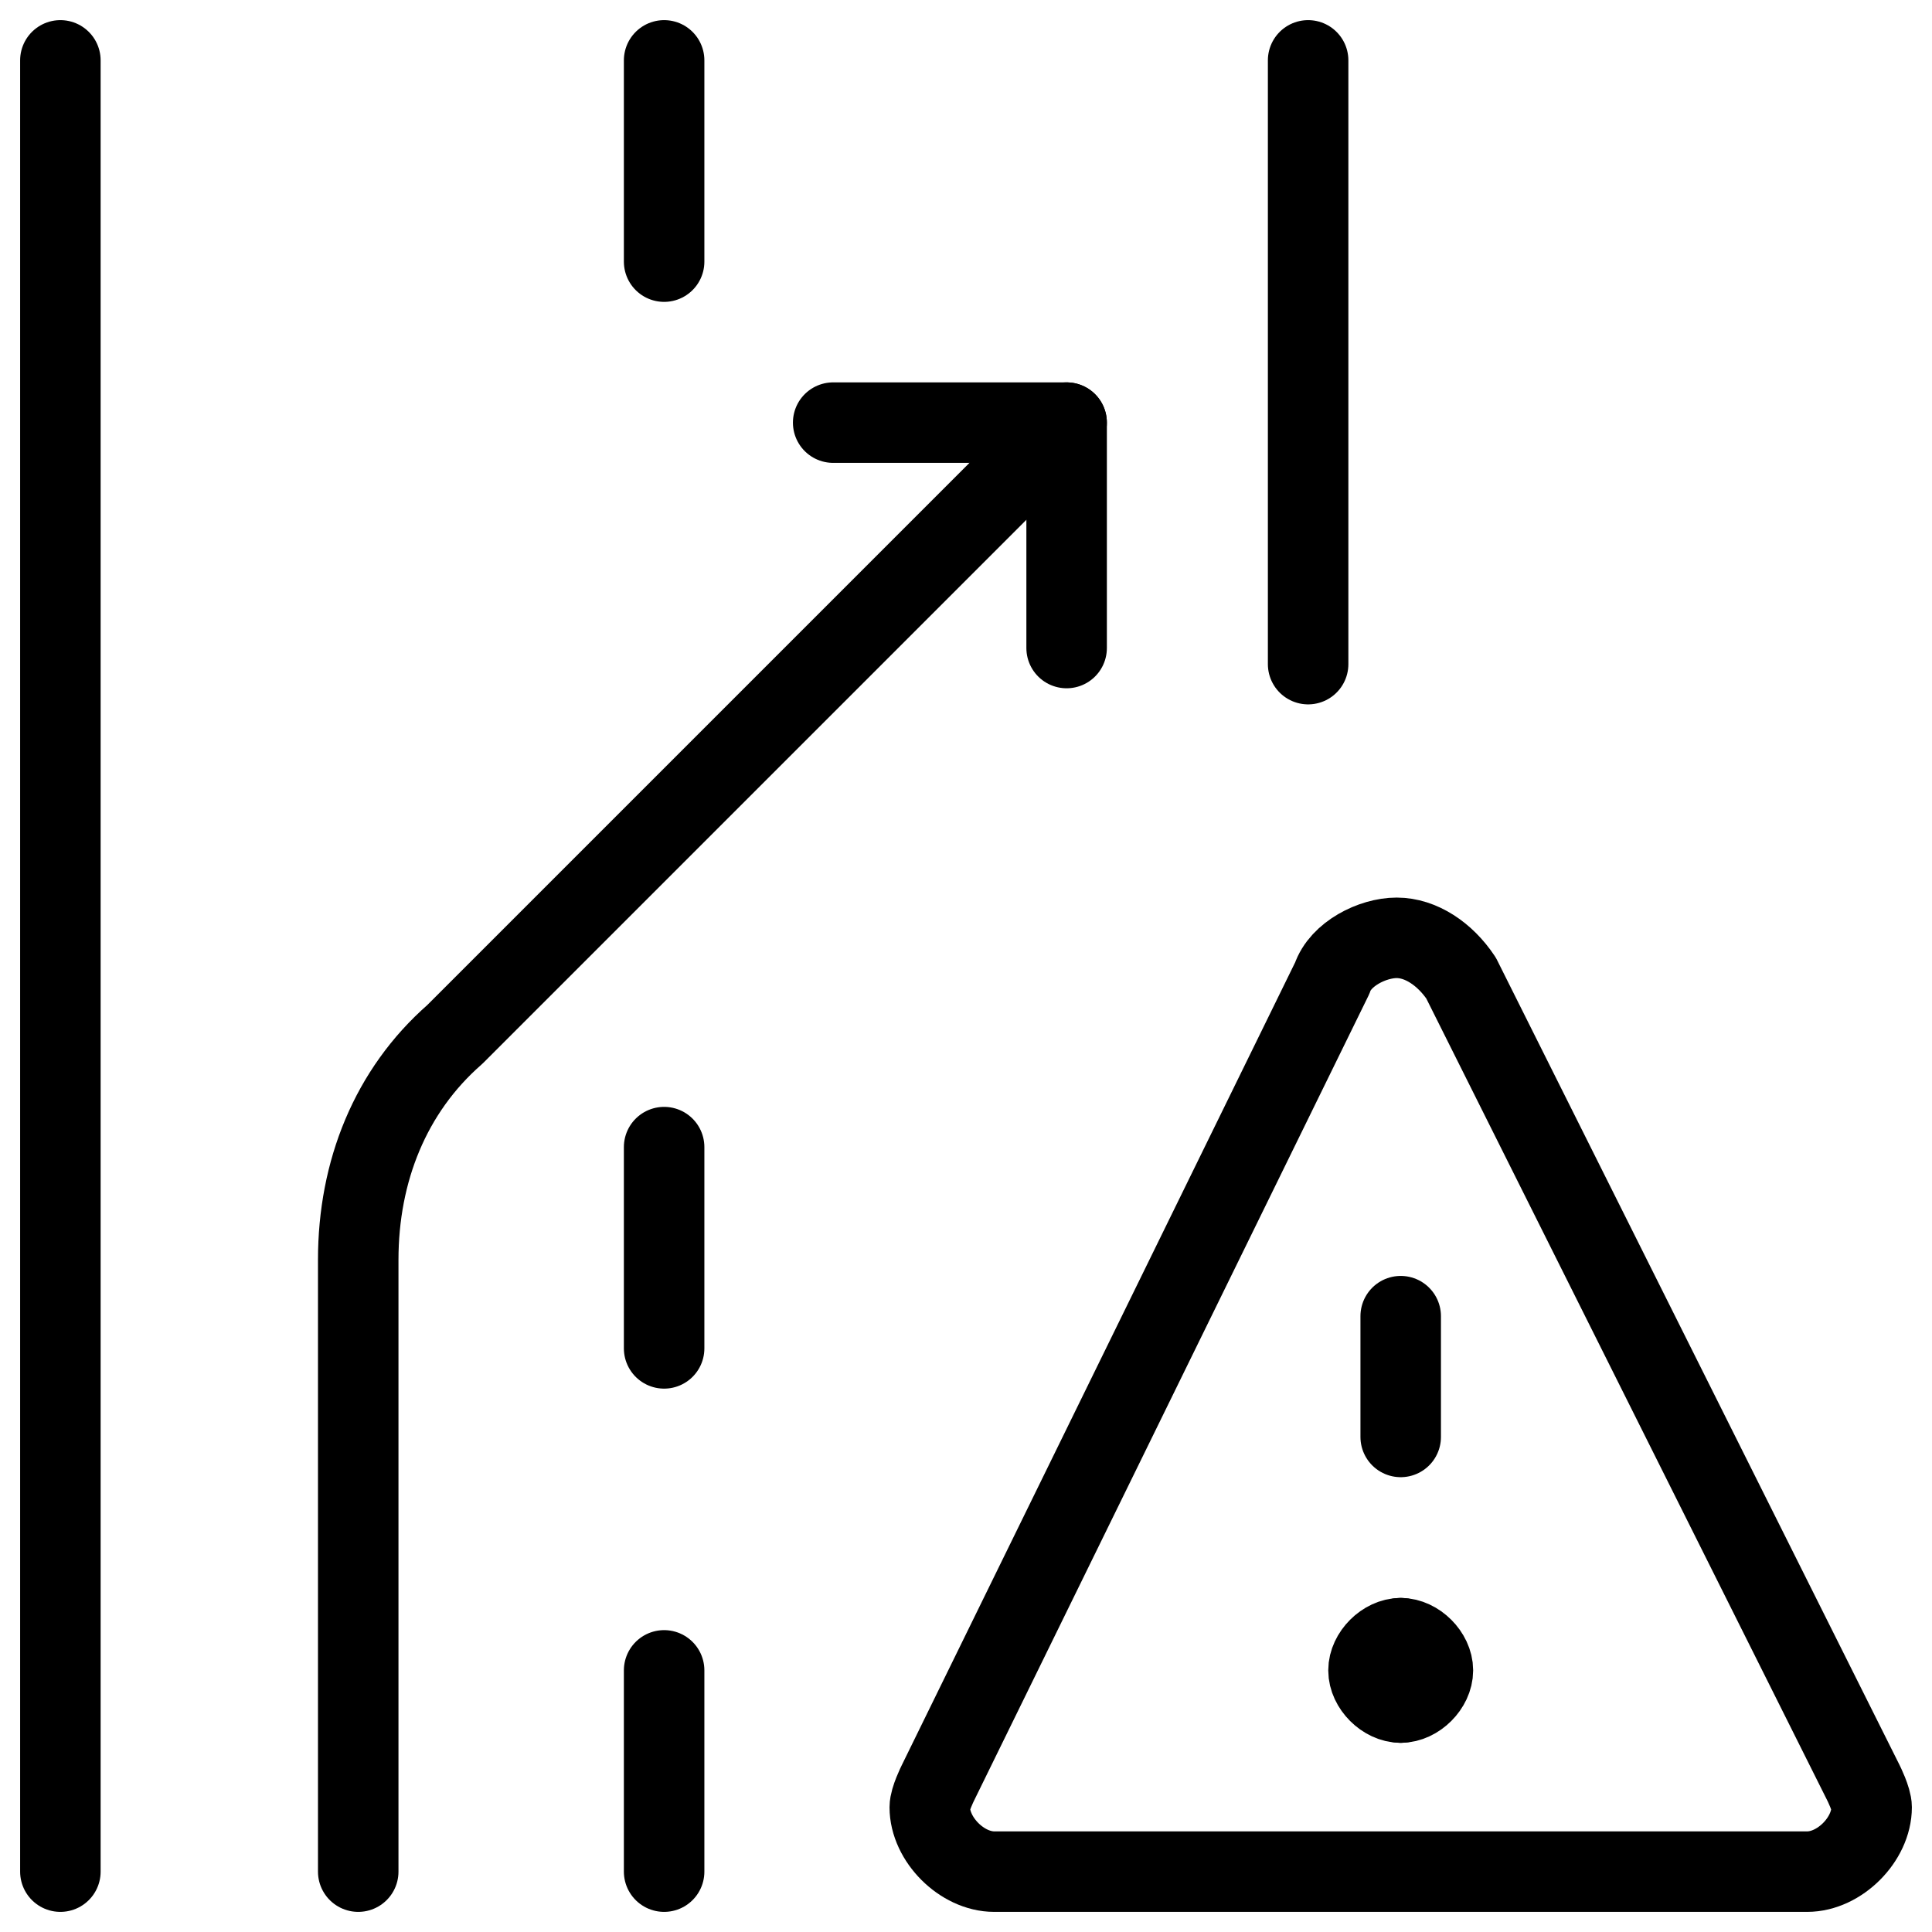
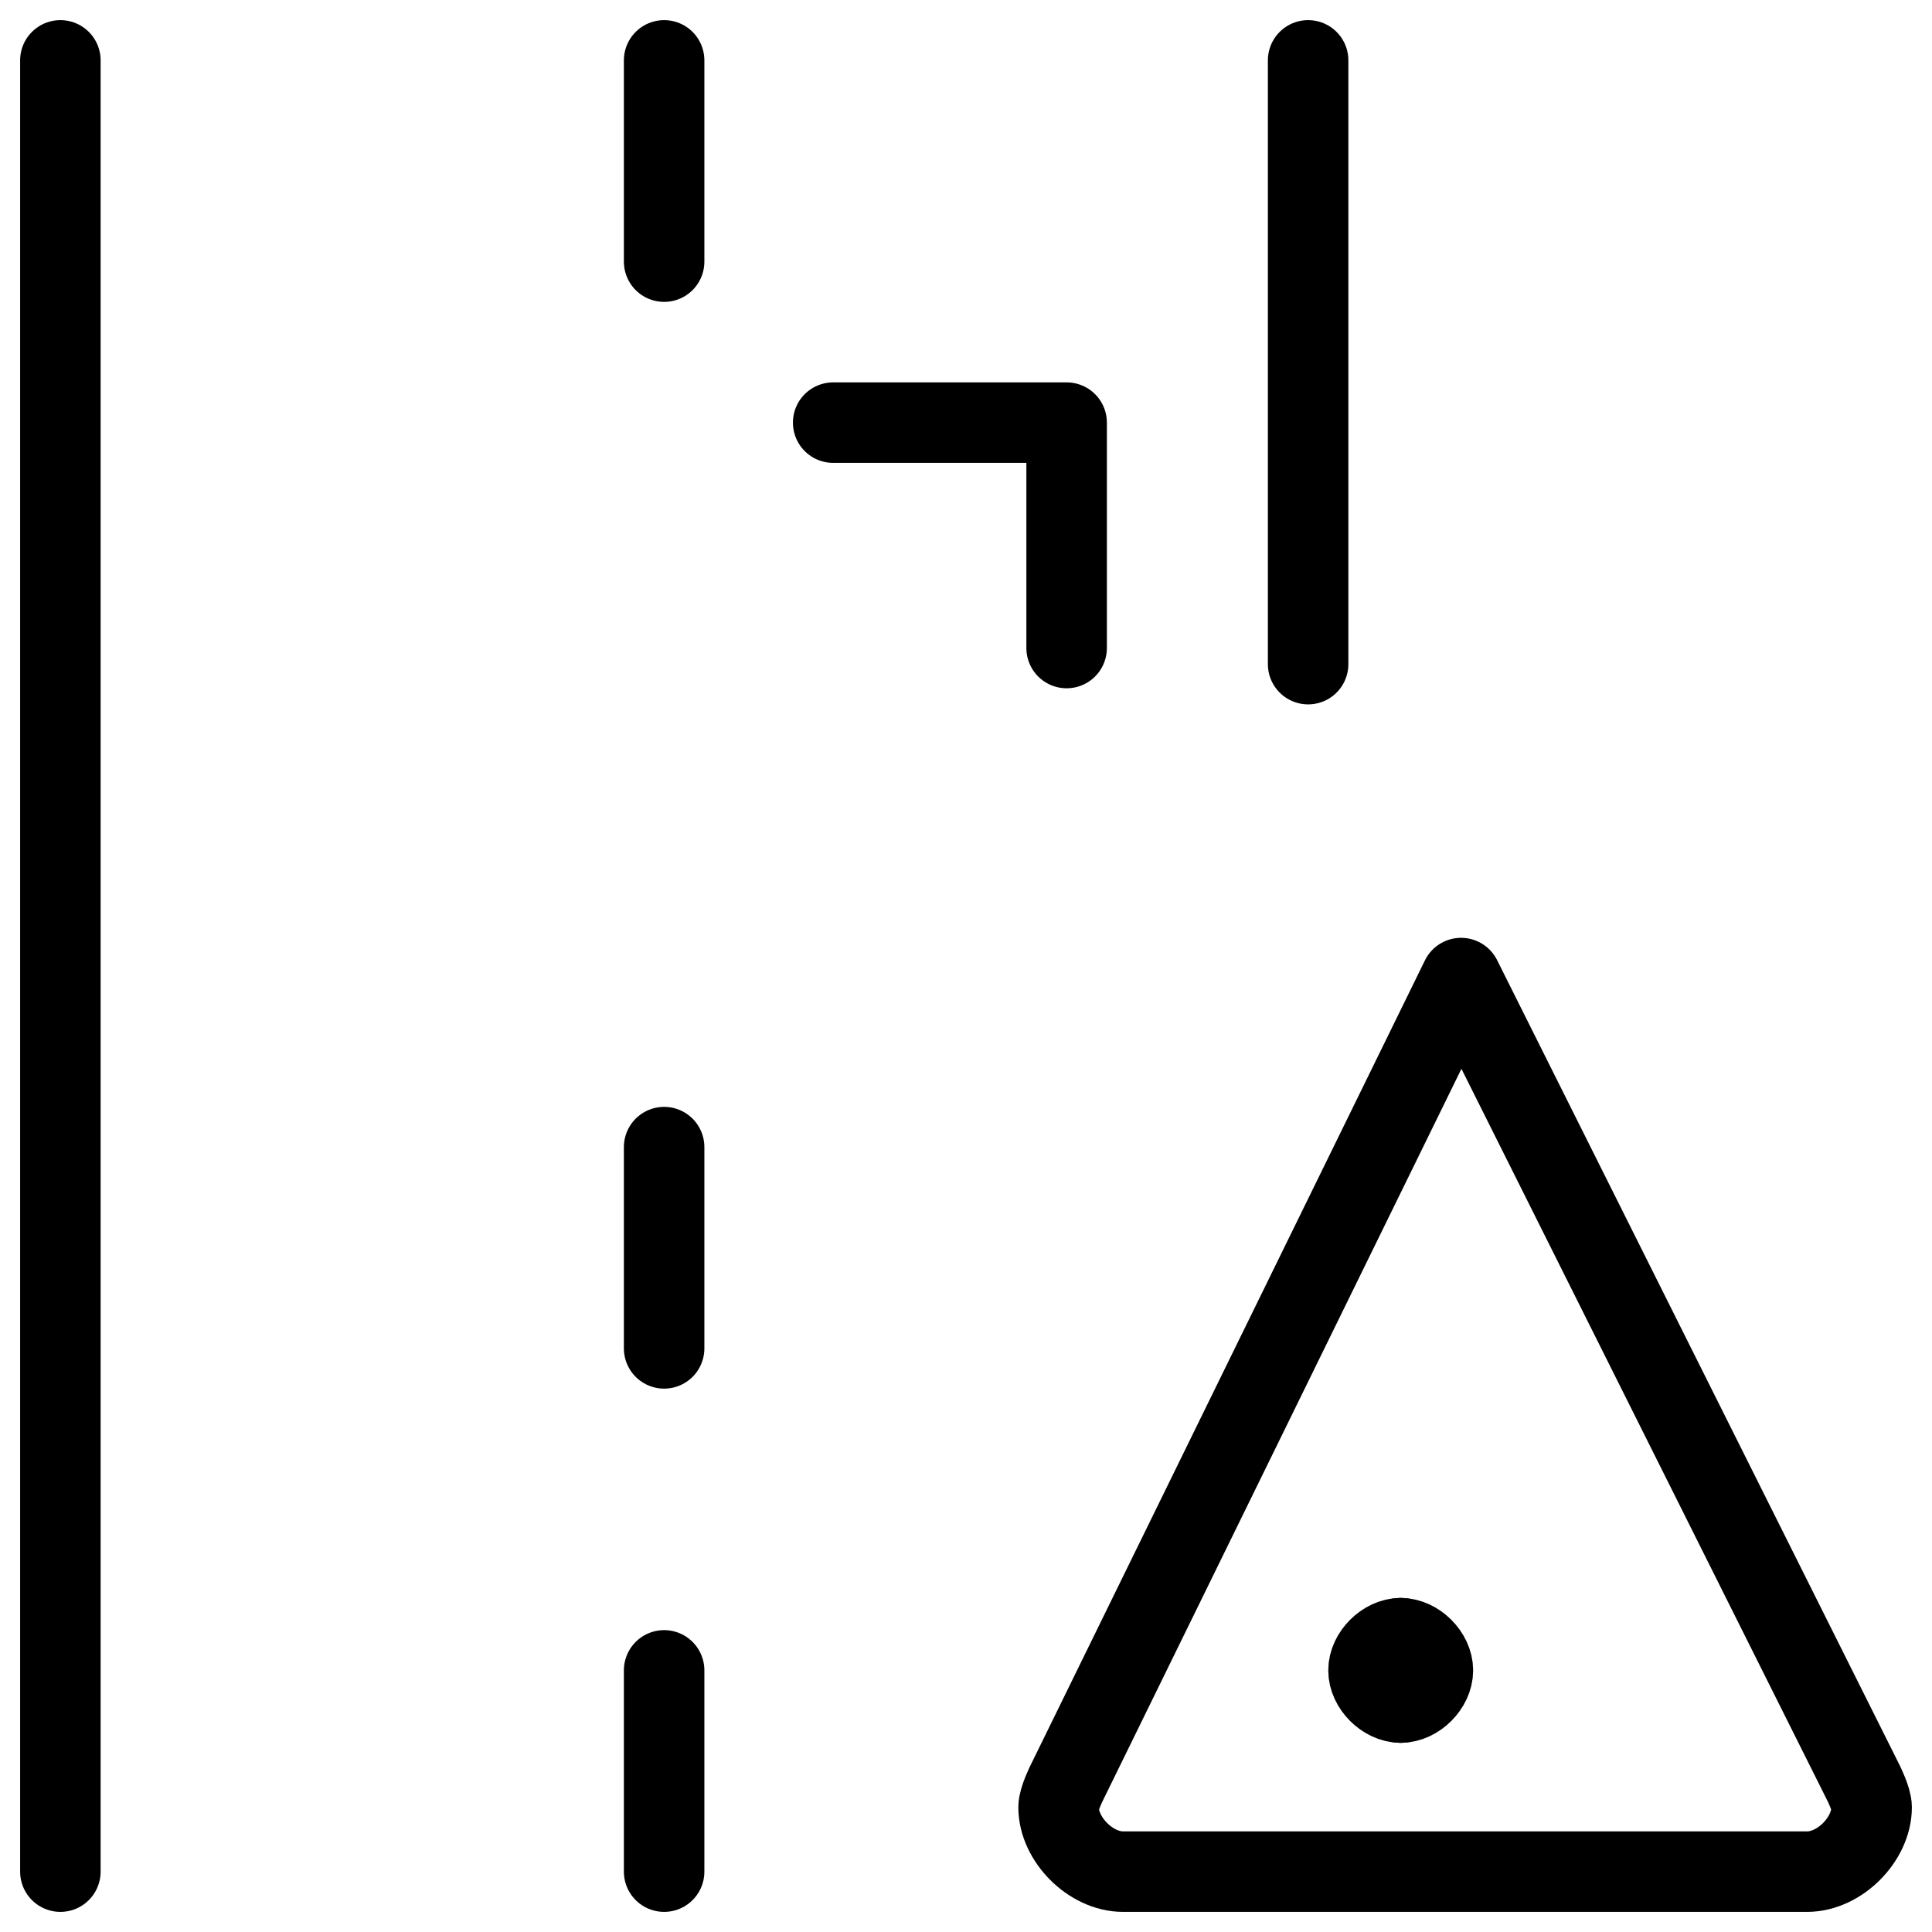
<svg xmlns="http://www.w3.org/2000/svg" fill="none" viewBox="0 0 24 24">
  <path stroke="#000000" stroke-linecap="round" stroke-linejoin="round" stroke-miterlimit="10" d="M0.75 0.75v22.5" stroke-width="1" />
  <path stroke="#000000" stroke-linecap="round" stroke-linejoin="round" stroke-miterlimit="10" d="M16.25 0.75v7.5" stroke-width="1" />
  <path stroke="#000000" stroke-linecap="round" stroke-linejoin="round" stroke-miterlimit="10" d="M8.25 0.75v2.5" stroke-width="1" />
  <path stroke="#000000" stroke-linecap="round" stroke-linejoin="round" stroke-miterlimit="10" d="M8.25 14.25v2.5" stroke-width="1" />
  <path stroke="#000000" stroke-linecap="round" stroke-linejoin="round" stroke-miterlimit="10" d="M8.25 20.75v2.5" stroke-width="1" />
-   <path stroke="#000000" stroke-linecap="round" stroke-linejoin="round" stroke-miterlimit="10" d="M4.45 23.25v-7.6c0 -1.1 0.4 -2.1 1.2 -2.8L13.25 5.25" stroke-width="1" />
  <path stroke="#000000" stroke-linecap="round" stroke-linejoin="round" stroke-miterlimit="10" d="M10.35 5.25h2.9v2.8" stroke-width="1" />
  <path stroke="#000000" stroke-linecap="round" stroke-linejoin="round" stroke-miterlimit="10" d="M17.4 20.35c0.2 0 0.4 0.2 0.4 0.4s-0.2 0.4 -0.4 0.4" stroke-width="1" />
  <path stroke="#000000" stroke-linecap="round" stroke-linejoin="round" stroke-miterlimit="10" d="M17.4 20.35c-0.2 0 -0.4 0.2 -0.4 0.4s0.2 0.4 0.4 0.4" stroke-width="1" />
-   <path stroke="#000000" stroke-linecap="round" stroke-linejoin="round" stroke-miterlimit="10" d="M17.4 17.85v-1.5" stroke-width="1" />
-   <path stroke="#000000" stroke-linecap="round" stroke-linejoin="round" stroke-miterlimit="10" d="M18.15 12.15c-0.2 -0.3 -0.5 -0.5 -0.8 -0.5 -0.3 0 -0.7 0.2 -0.8 0.5l-4.9 10s-0.1 0.2 -0.1 0.3c0 0.4 0.4 0.8 0.8 0.8H22.45c0.4 0 0.8 -0.4 0.8 -0.8 0 -0.1 -0.1 -0.3 -0.1 -0.3l-5 -10Z" stroke-width="1" />
+   <path stroke="#000000" stroke-linecap="round" stroke-linejoin="round" stroke-miterlimit="10" d="M18.15 12.15l-4.9 10s-0.1 0.2 -0.1 0.3c0 0.4 0.4 0.8 0.8 0.8H22.45c0.4 0 0.8 -0.4 0.8 -0.8 0 -0.1 -0.1 -0.3 -0.1 -0.3l-5 -10Z" stroke-width="1" />
</svg>